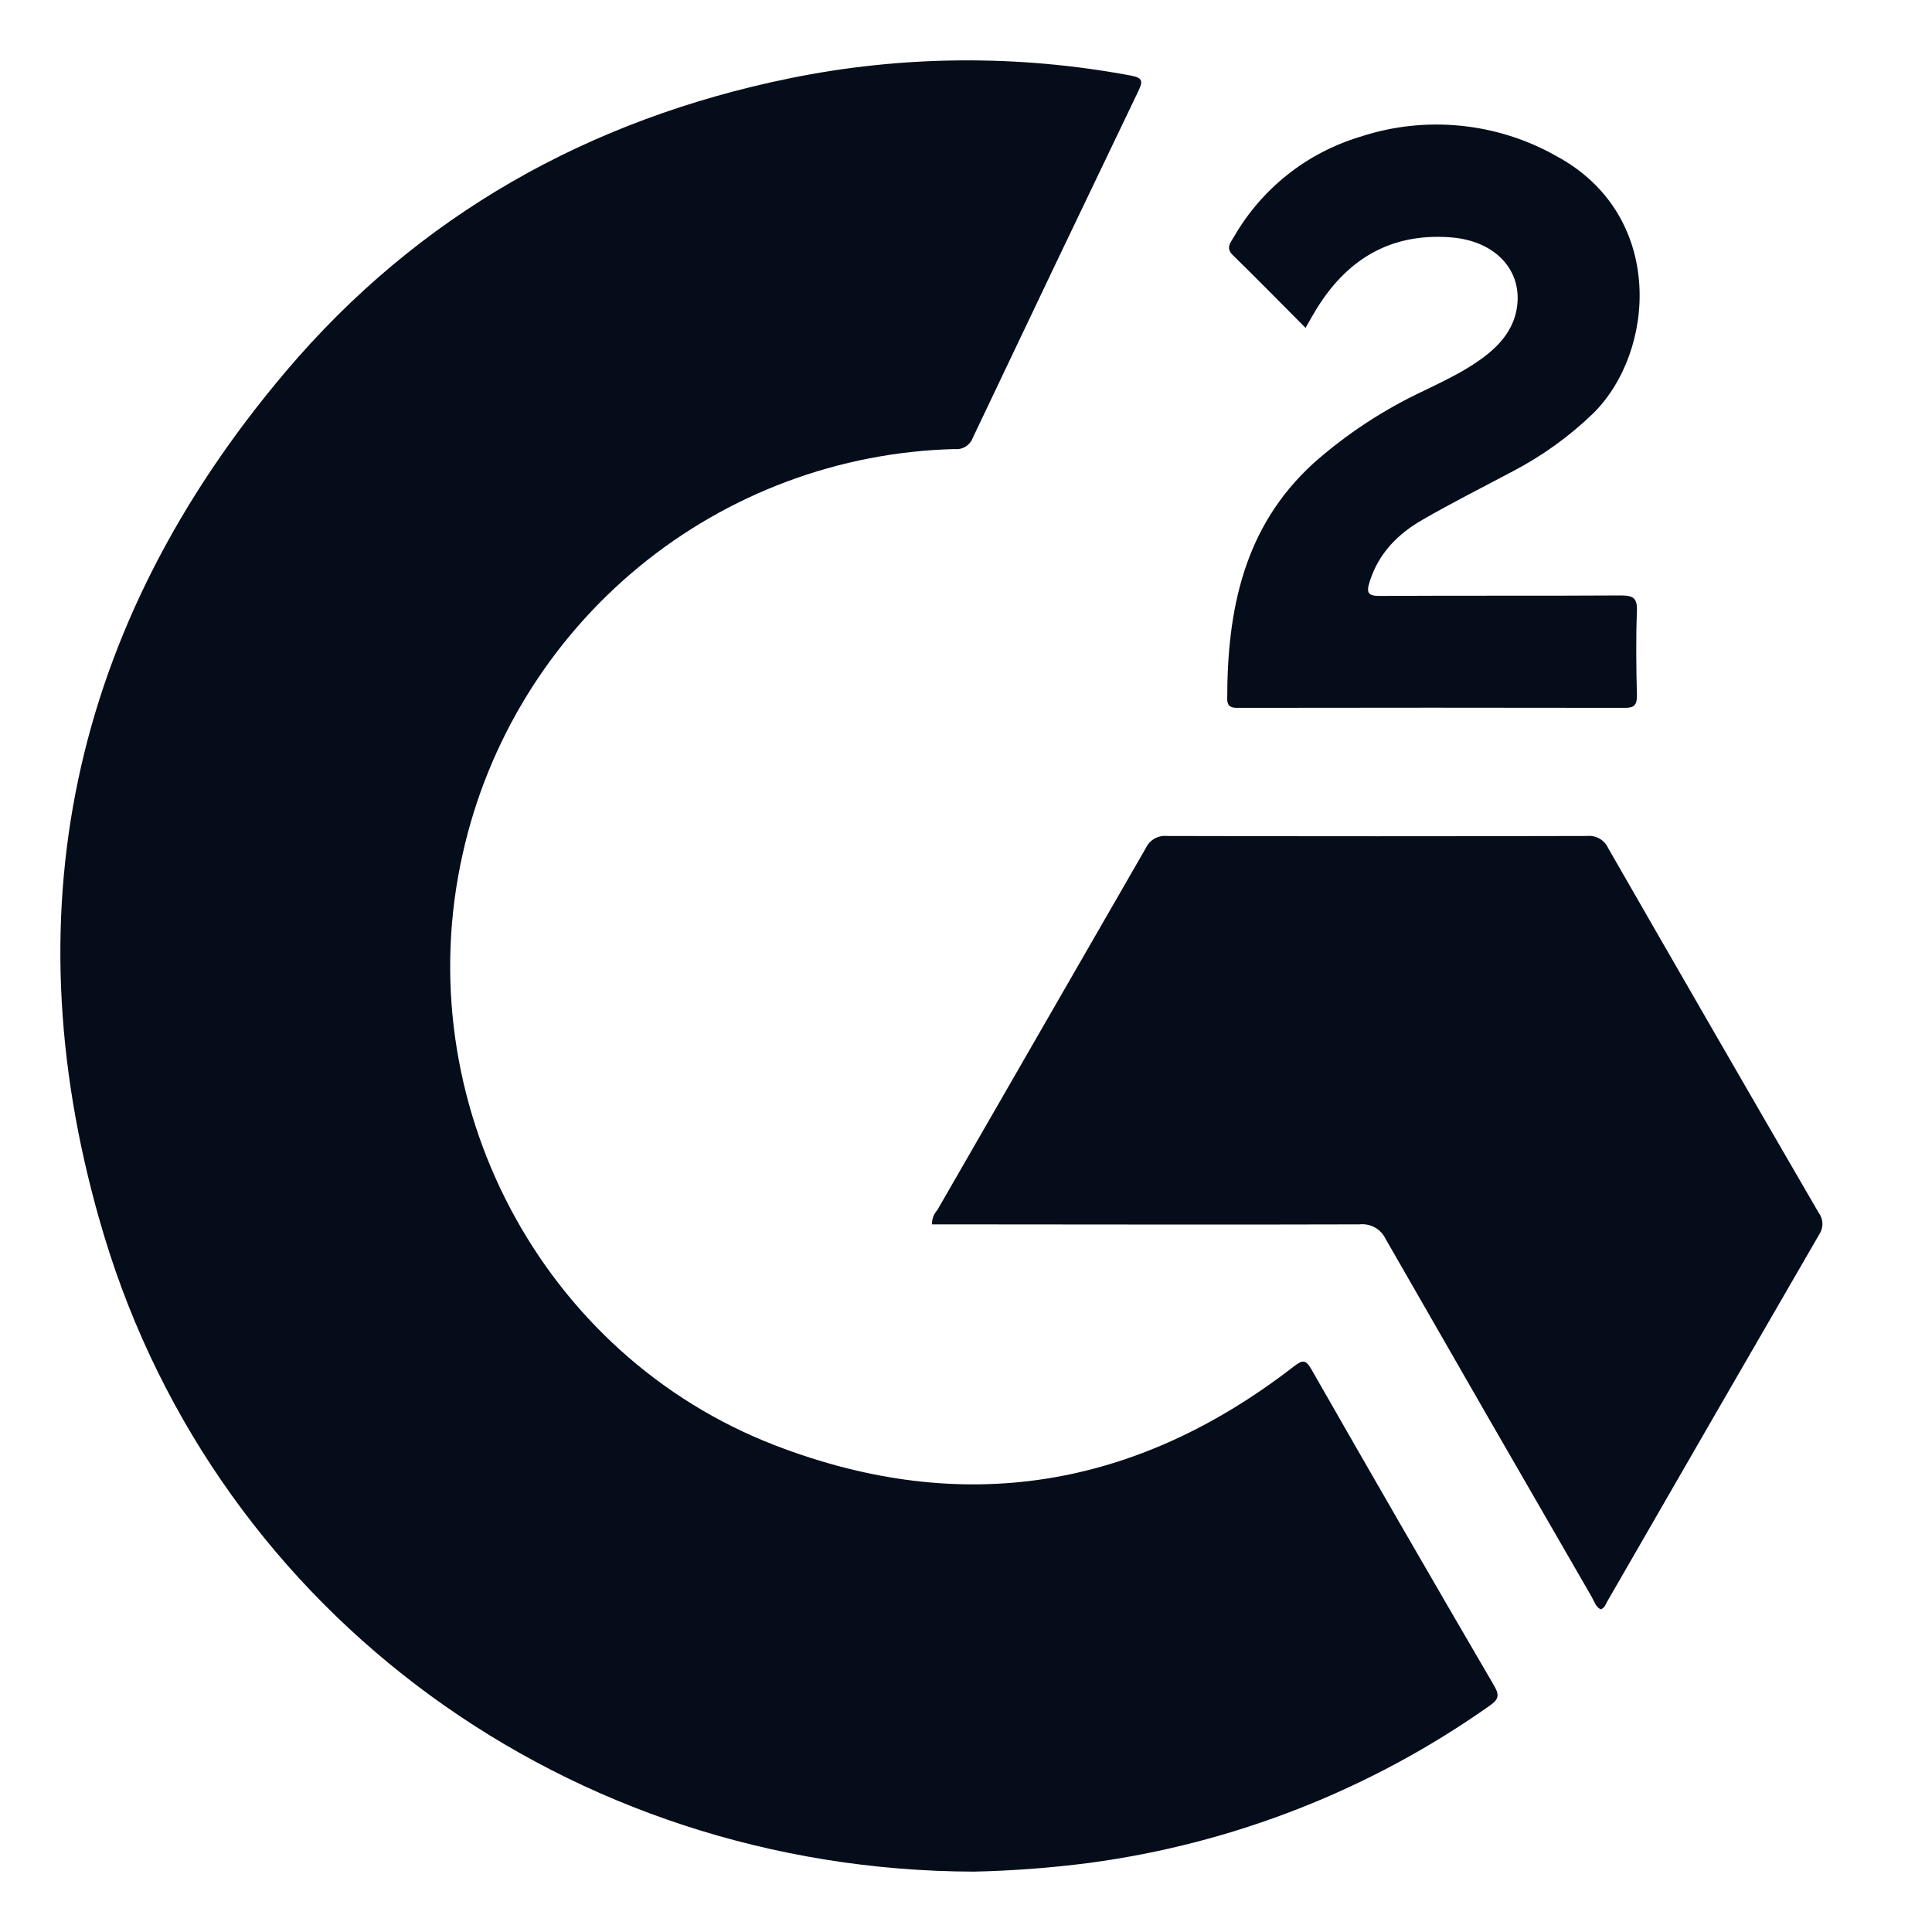
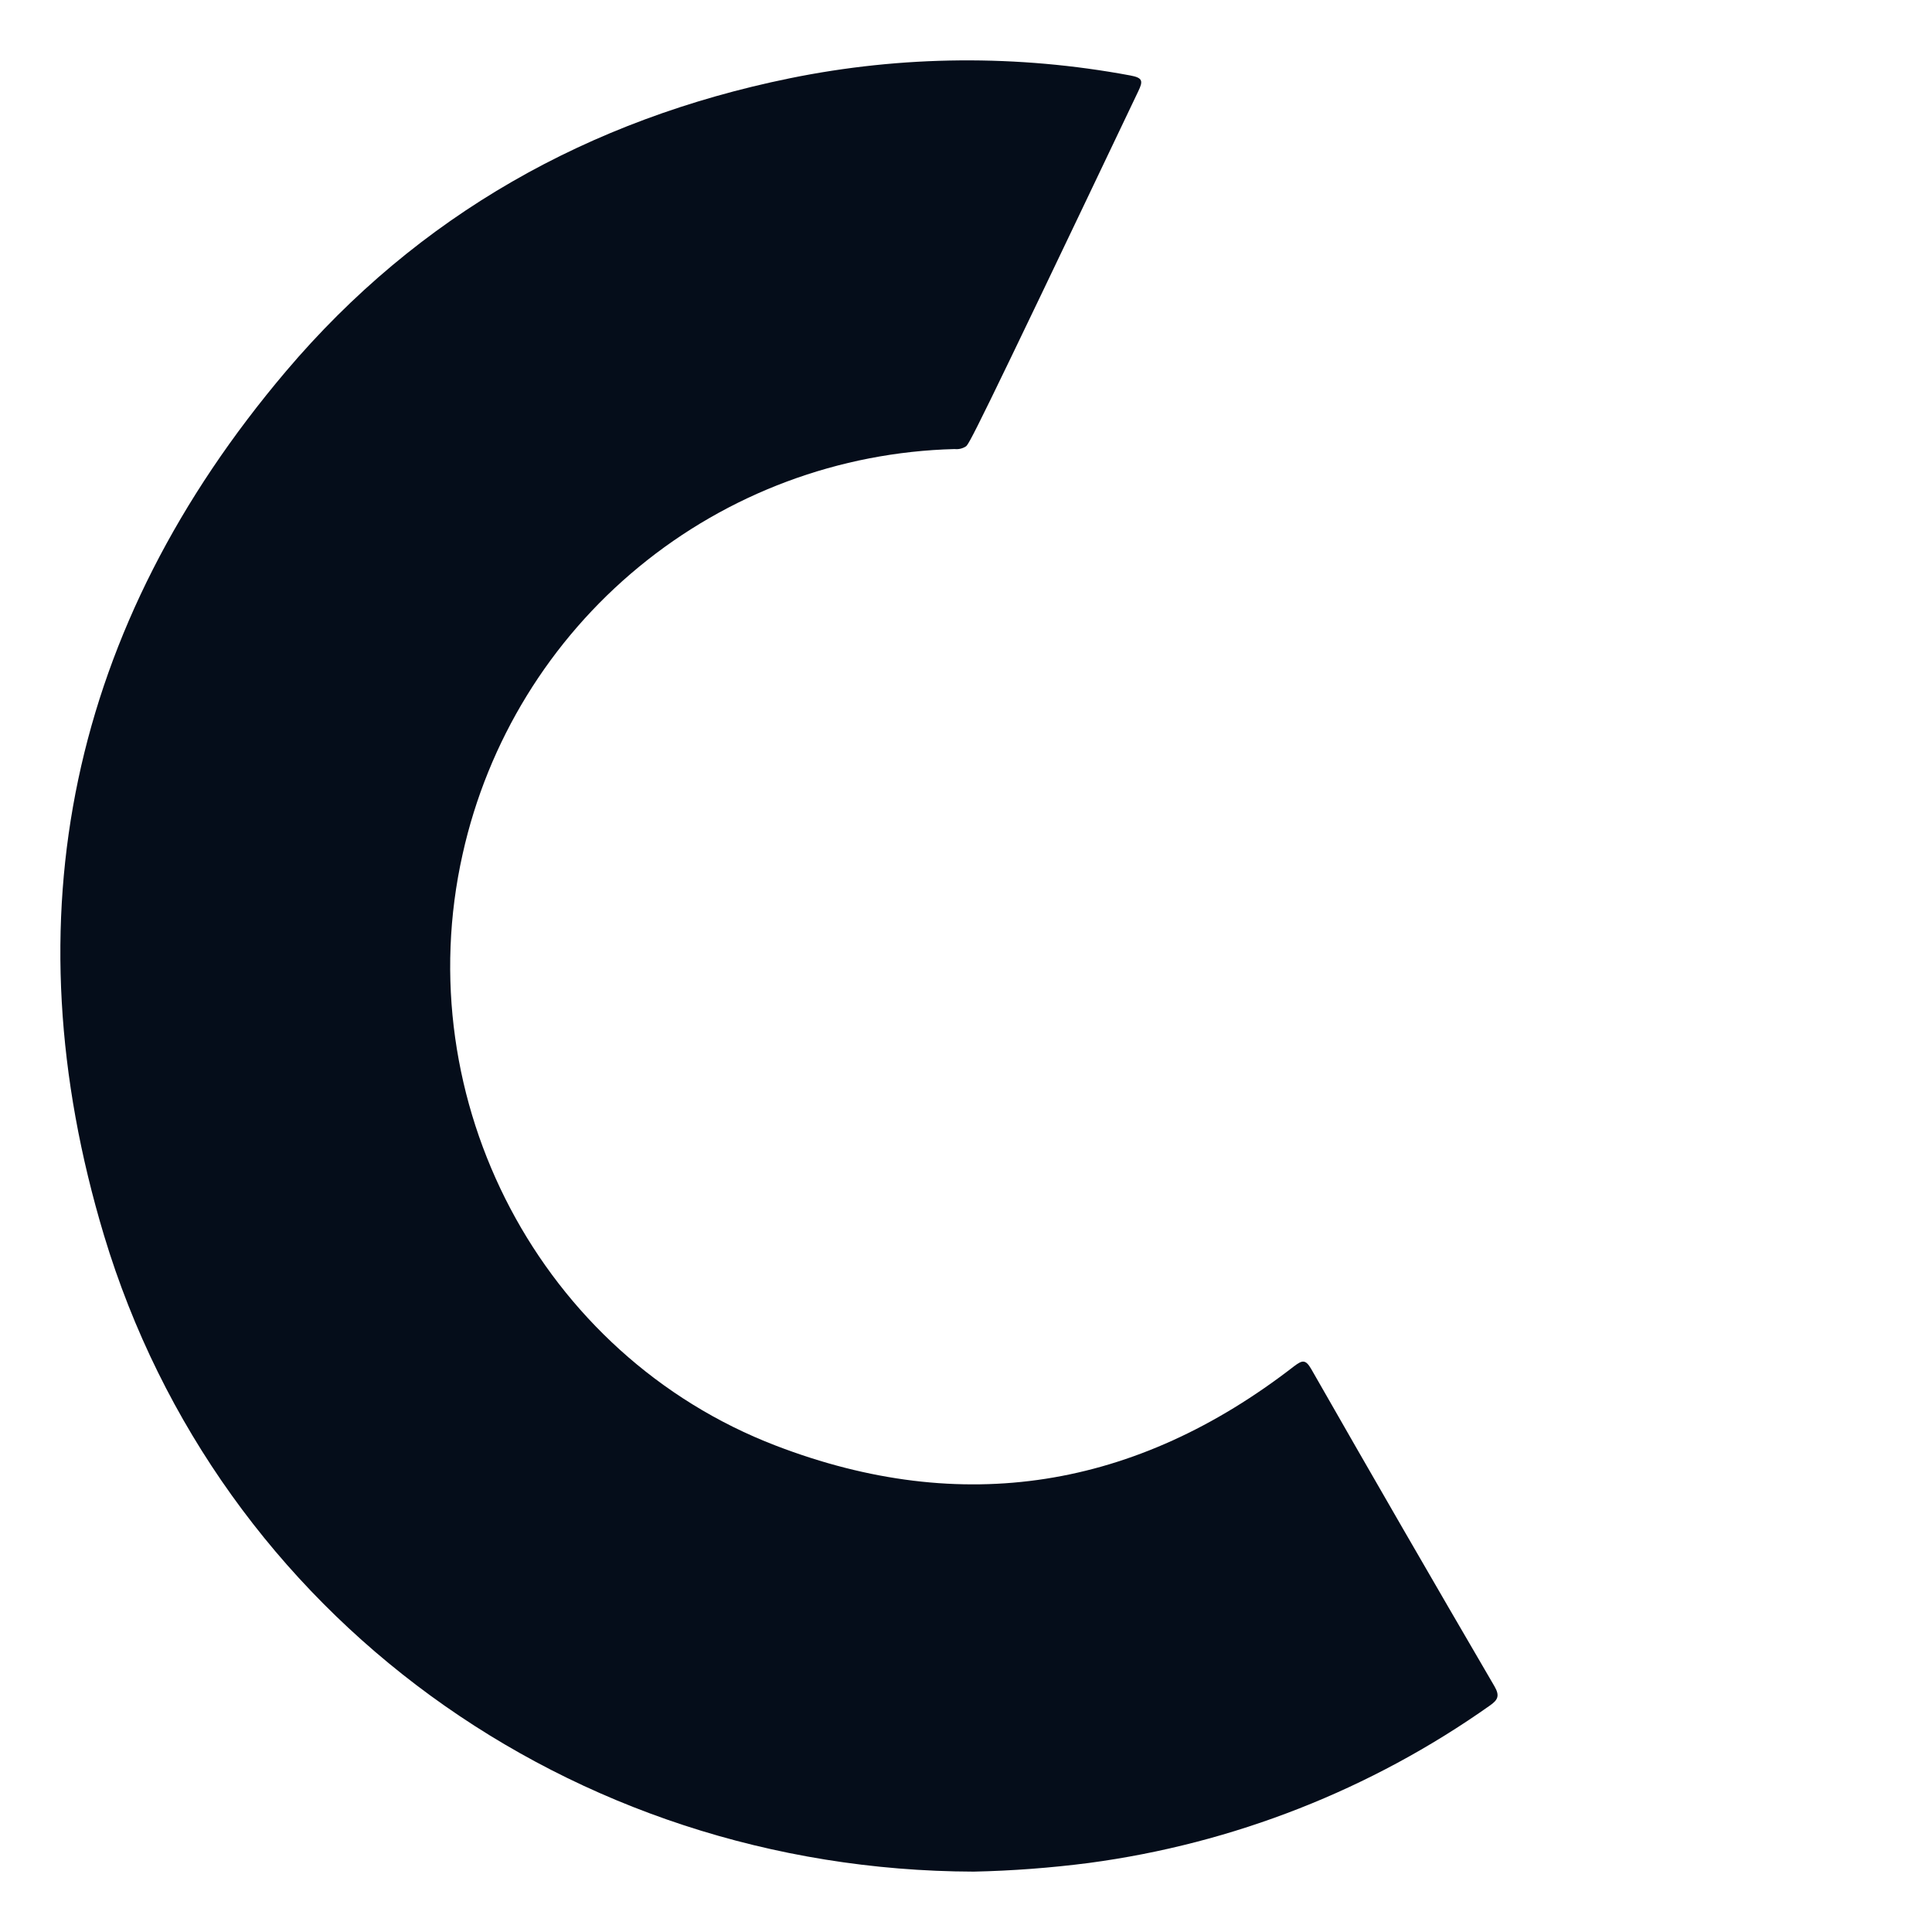
<svg xmlns="http://www.w3.org/2000/svg" width="44" height="44" viewBox="0 0 44 44" fill="none">
-   <path d="M22.176 42.625C12.988 42.6 4.982 36.796 2.37 28.139C0.189 20.885 1.603 14.255 6.509 8.46C9.525 4.899 13.414 2.717 17.986 1.783C20.544 1.261 23.178 1.24 25.744 1.719C26.031 1.772 26.034 1.849 25.922 2.081C24.66 4.708 23.404 7.338 22.154 9.972C22.123 10.055 22.066 10.124 21.991 10.171C21.916 10.217 21.828 10.237 21.74 10.227C19.111 10.295 16.58 11.239 14.55 12.911C12.52 14.582 11.107 16.885 10.536 19.452C9.277 25.062 12.312 30.866 17.668 32.923C21.918 34.556 25.873 33.906 29.471 31.116C29.655 30.978 29.731 30.951 29.862 31.178C31.241 33.593 32.633 36.002 34.037 38.407C34.159 38.619 34.115 38.714 33.933 38.841C31.223 40.758 28.088 41.989 24.797 42.428C23.928 42.54 23.053 42.606 22.176 42.625Z" fill="#050D1A" />
-   <path d="M36.452 36.651C36.338 36.591 36.307 36.467 36.249 36.366C34.68 33.653 33.116 30.937 31.558 28.218C31.505 28.106 31.419 28.014 31.311 27.954C31.203 27.895 31.079 27.87 30.956 27.884C27.841 27.894 24.728 27.884 21.612 27.884H21.225C21.222 27.764 21.265 27.648 21.346 27.56C22.928 24.811 24.511 22.063 26.095 19.315C26.137 19.224 26.206 19.149 26.293 19.099C26.38 19.05 26.481 19.029 26.58 19.039C29.769 19.047 32.957 19.047 36.144 19.039C36.243 19.029 36.343 19.05 36.429 19.099C36.516 19.149 36.584 19.224 36.625 19.315C38.216 22.086 39.813 24.854 41.418 27.618C41.472 27.689 41.502 27.774 41.504 27.863C41.507 27.952 41.481 28.039 41.432 28.113C39.82 30.897 38.213 33.678 36.613 36.457C36.57 36.527 36.551 36.624 36.452 36.651Z" fill="#050D1A" />
-   <path d="M29.733 7.467C29.162 6.896 28.629 6.349 28.078 5.811C27.907 5.646 28.026 5.523 28.1 5.398C28.731 4.298 29.759 3.482 30.973 3.116C31.709 2.873 32.487 2.787 33.258 2.863C34.029 2.939 34.776 3.175 35.45 3.557C37.934 4.899 37.711 8.013 36.278 9.42C35.734 9.944 35.119 10.386 34.45 10.735C33.76 11.102 33.07 11.448 32.394 11.839C31.833 12.16 31.395 12.605 31.193 13.248C31.11 13.507 31.16 13.575 31.437 13.572C33.261 13.561 35.086 13.572 36.911 13.561C37.187 13.561 37.291 13.613 37.28 13.914C37.255 14.558 37.264 15.204 37.28 15.845C37.28 16.049 37.223 16.121 37.013 16.121C34.08 16.116 31.148 16.116 28.217 16.121C28.079 16.121 27.951 16.121 27.949 15.921C27.949 13.89 28.325 11.999 29.914 10.55C30.671 9.88 31.521 9.322 32.437 8.895C32.939 8.649 33.447 8.415 33.886 8.059C34.269 7.747 34.534 7.369 34.562 6.859C34.603 6.06 33.971 5.467 33.017 5.404C31.644 5.306 30.653 5.925 29.961 7.072C29.892 7.186 29.828 7.301 29.733 7.467Z" fill="#050D1A" />
+   <path d="M22.176 42.625C12.988 42.6 4.982 36.796 2.37 28.139C0.189 20.885 1.603 14.255 6.509 8.46C9.525 4.899 13.414 2.717 17.986 1.783C20.544 1.261 23.178 1.24 25.744 1.719C26.031 1.772 26.034 1.849 25.922 2.081C22.123 10.055 22.066 10.124 21.991 10.171C21.916 10.217 21.828 10.237 21.74 10.227C19.111 10.295 16.58 11.239 14.55 12.911C12.52 14.582 11.107 16.885 10.536 19.452C9.277 25.062 12.312 30.866 17.668 32.923C21.918 34.556 25.873 33.906 29.471 31.116C29.655 30.978 29.731 30.951 29.862 31.178C31.241 33.593 32.633 36.002 34.037 38.407C34.159 38.619 34.115 38.714 33.933 38.841C31.223 40.758 28.088 41.989 24.797 42.428C23.928 42.54 23.053 42.606 22.176 42.625Z" fill="#050D1A" />
</svg>